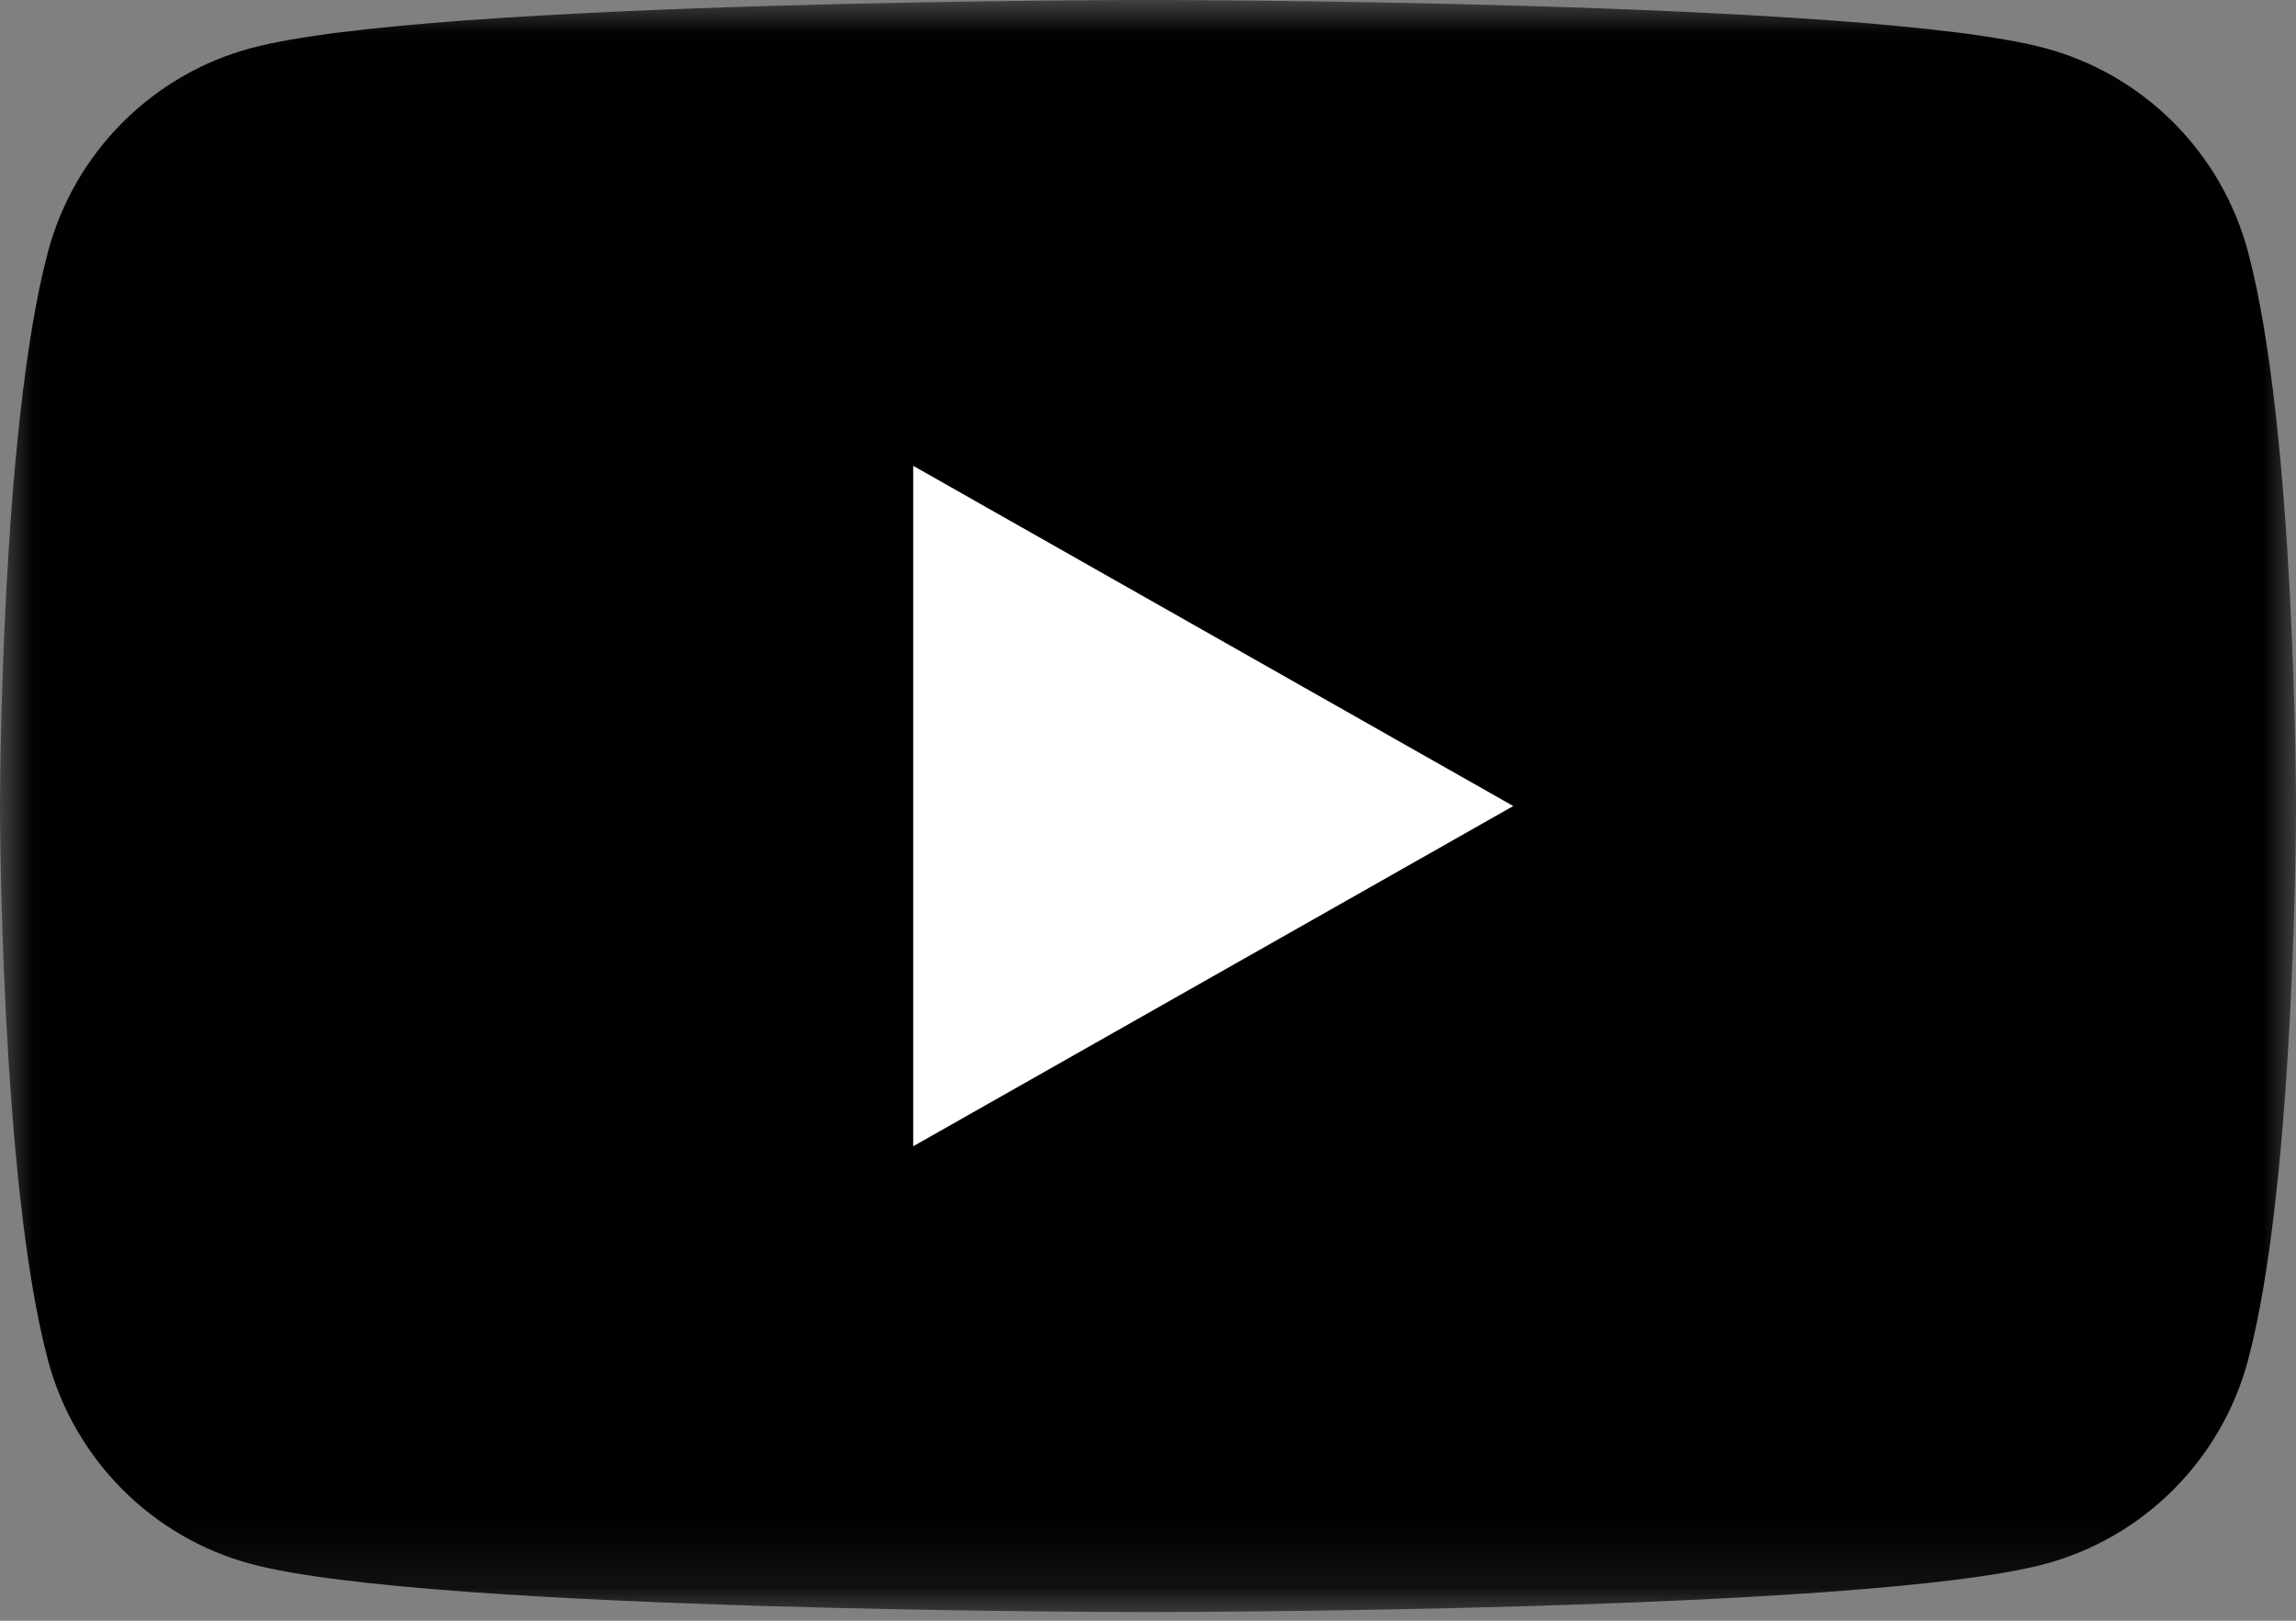
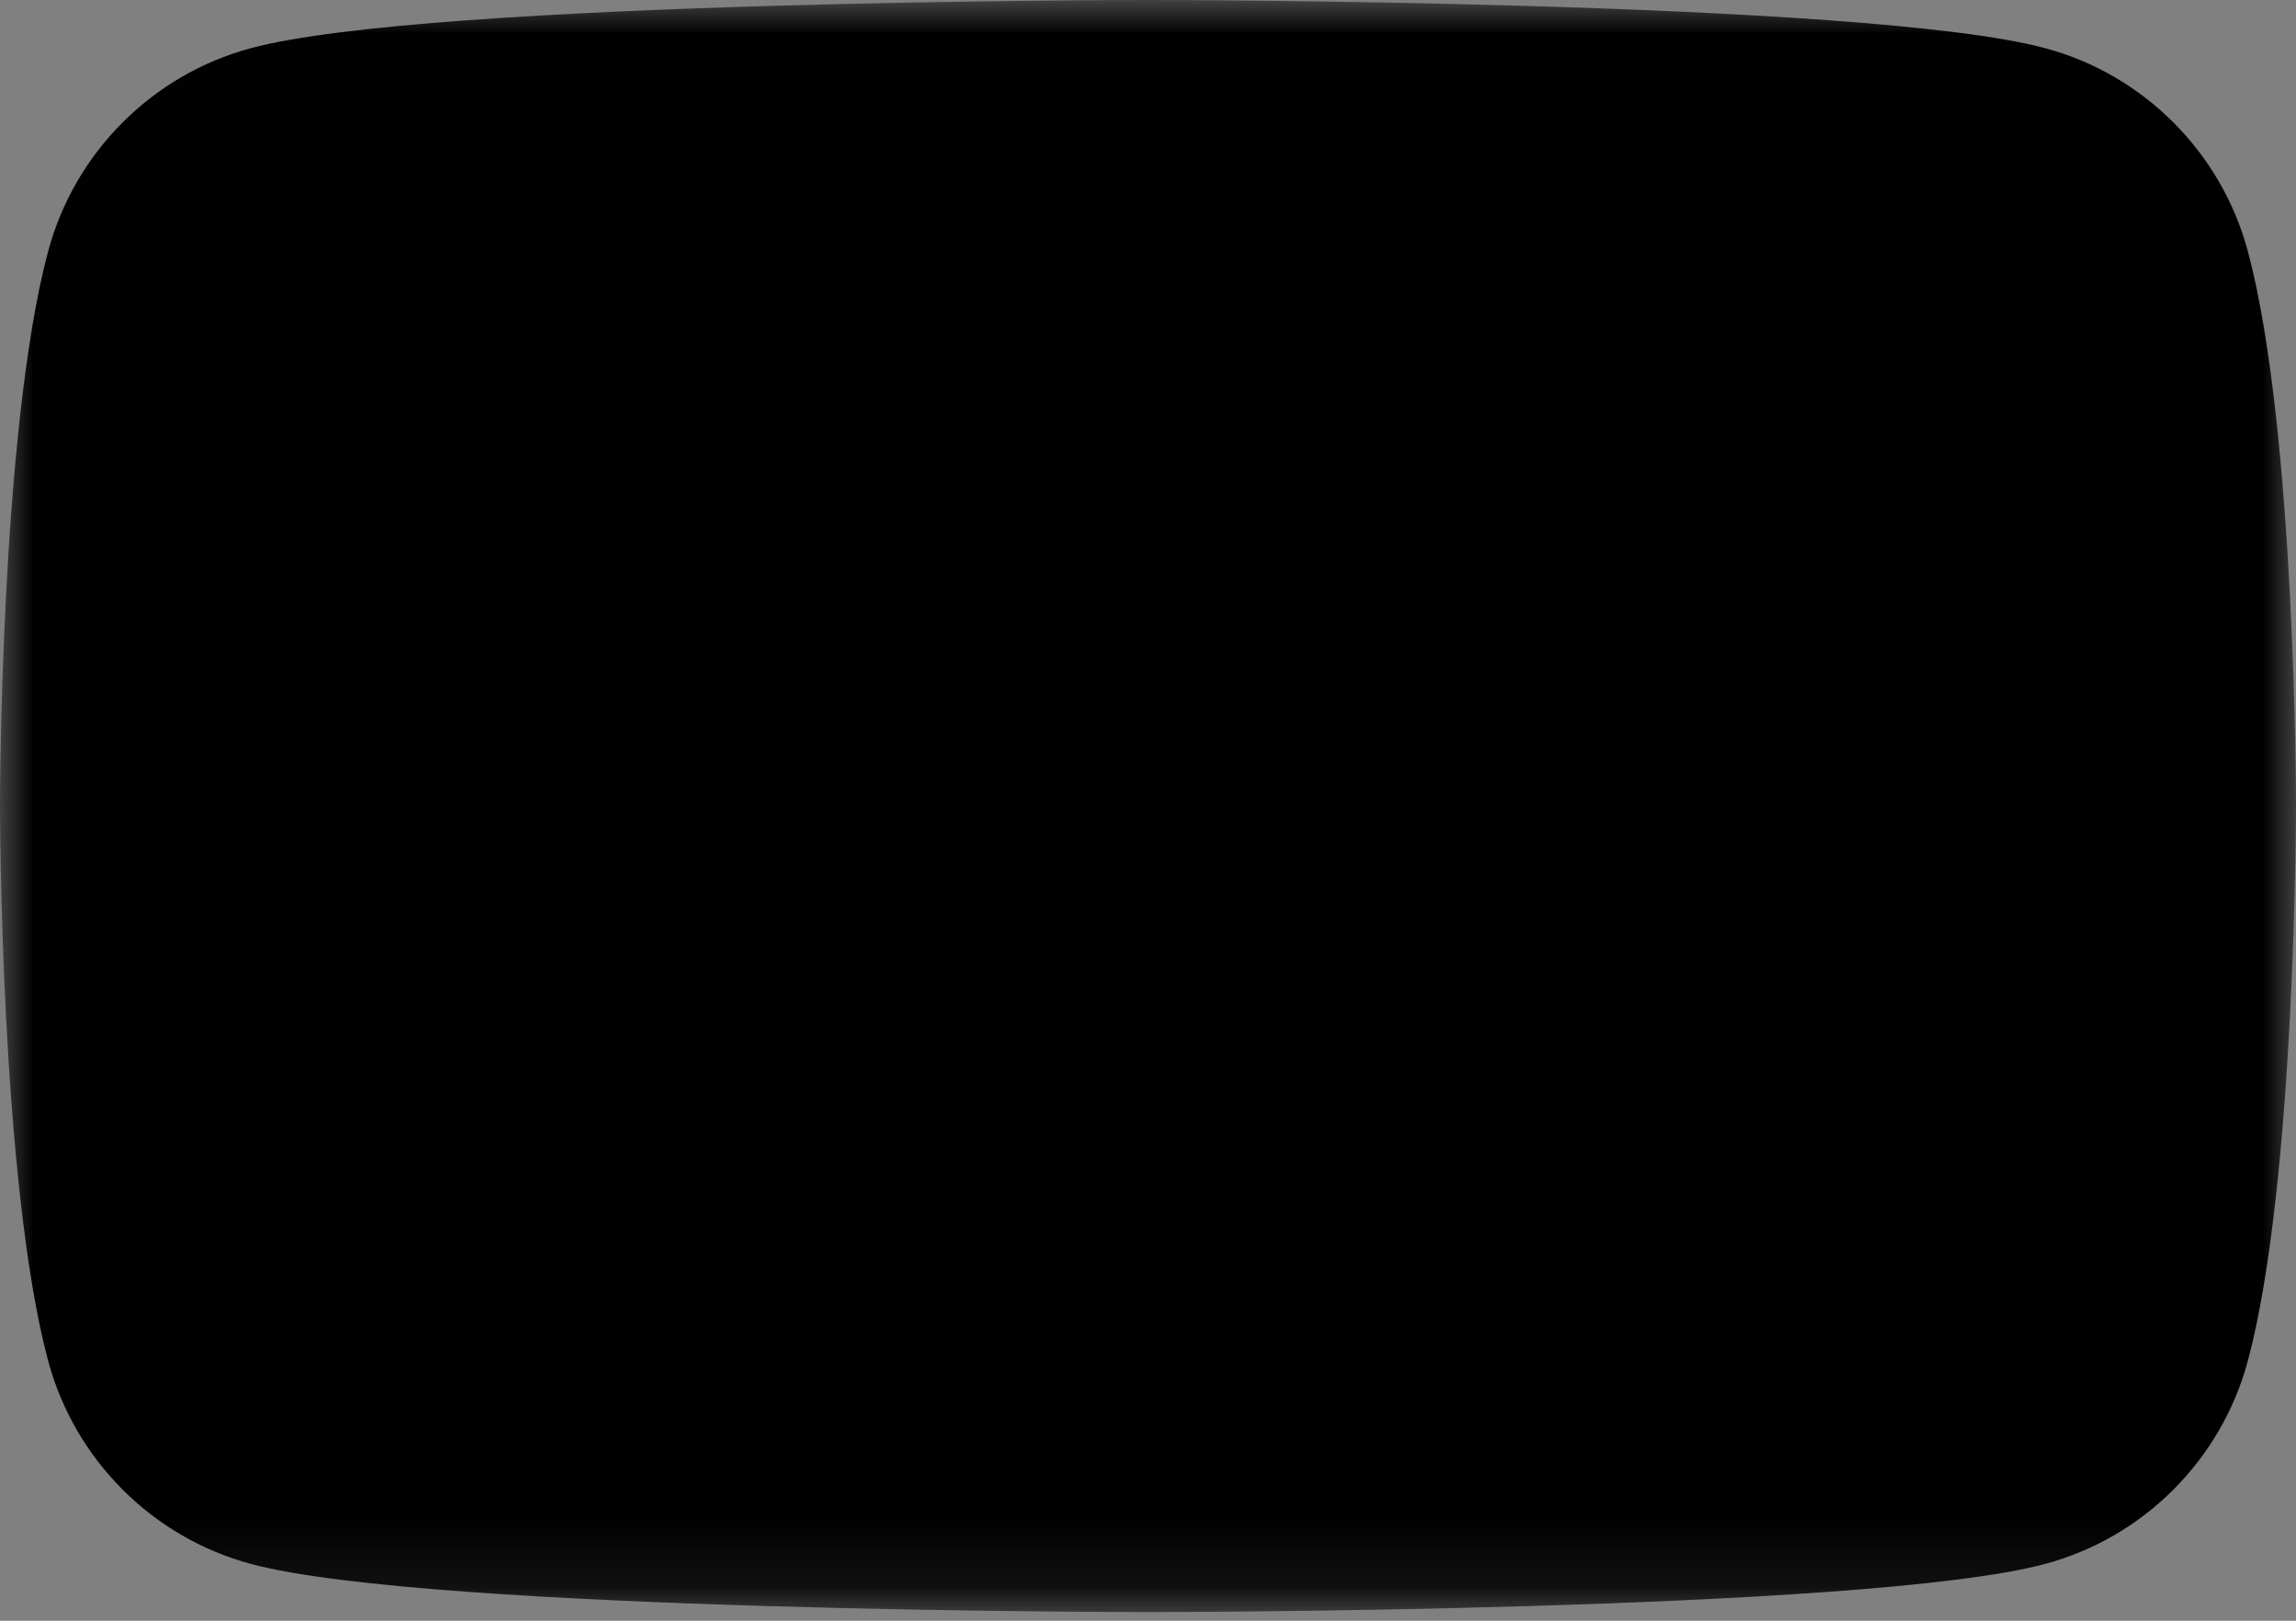
<svg xmlns="http://www.w3.org/2000/svg" xmlns:xlink="http://www.w3.org/1999/xlink" width="34px" height="24px" viewBox="0 0 34 24" version="1.1">
  <rect x="0" y="0" width="34" height="24" fill="#808080" stroke="none" />
  <title>youtube-icon</title>
  <desc>Created with Sketch.</desc>
  <defs>
    <polygon id="path-1" points="0.012 0.008 34 0.008 34 23.872 0.012 23.872" />
  </defs>
  <g id="⏺️-Icons-" stroke="none" stroke-width="1" fill="none" fill-rule="evenodd">
    <g id="Artboard" transform="translate(-59, -113)">
      <g id="youtube-icon" transform="translate(59, 113)">
        <g id="Group-3">
          <mask id="mask-2" fill="white">
            <use xlink:href="#path-1" />
          </mask>
          <g id="Clip-2" />
          <path d="M33.289,3.728 C32.898,2.26 31.747,1.105 30.284,0.713 C27.632,0 17,0 17,0 C17,0 6.368,0 3.716,0.713 C2.254,1.105 1.102,2.26 0.711,3.728 C0,6.387 0,11.936 0,11.936 C0,11.936 0,17.484 0.711,20.144 C1.102,21.611 2.254,22.767 3.716,23.159 C6.368,23.872 17,23.872 17,23.872 C17,23.872 27.632,23.872 30.284,23.159 C31.747,22.767 32.898,21.611 33.289,20.144 C34,17.484 34,11.936 34,11.936 C34,11.936 34,6.387 33.289,3.728" id="Fill-1" fill="#000000" mask="url(#mask-2)" />
        </g>
-         <polyline id="Fill-4" fill="#FFFFFE" points="13.523 16.974 22.409 11.936 13.523 6.898 13.523 16.974" />
      </g>
    </g>
  </g>
</svg>